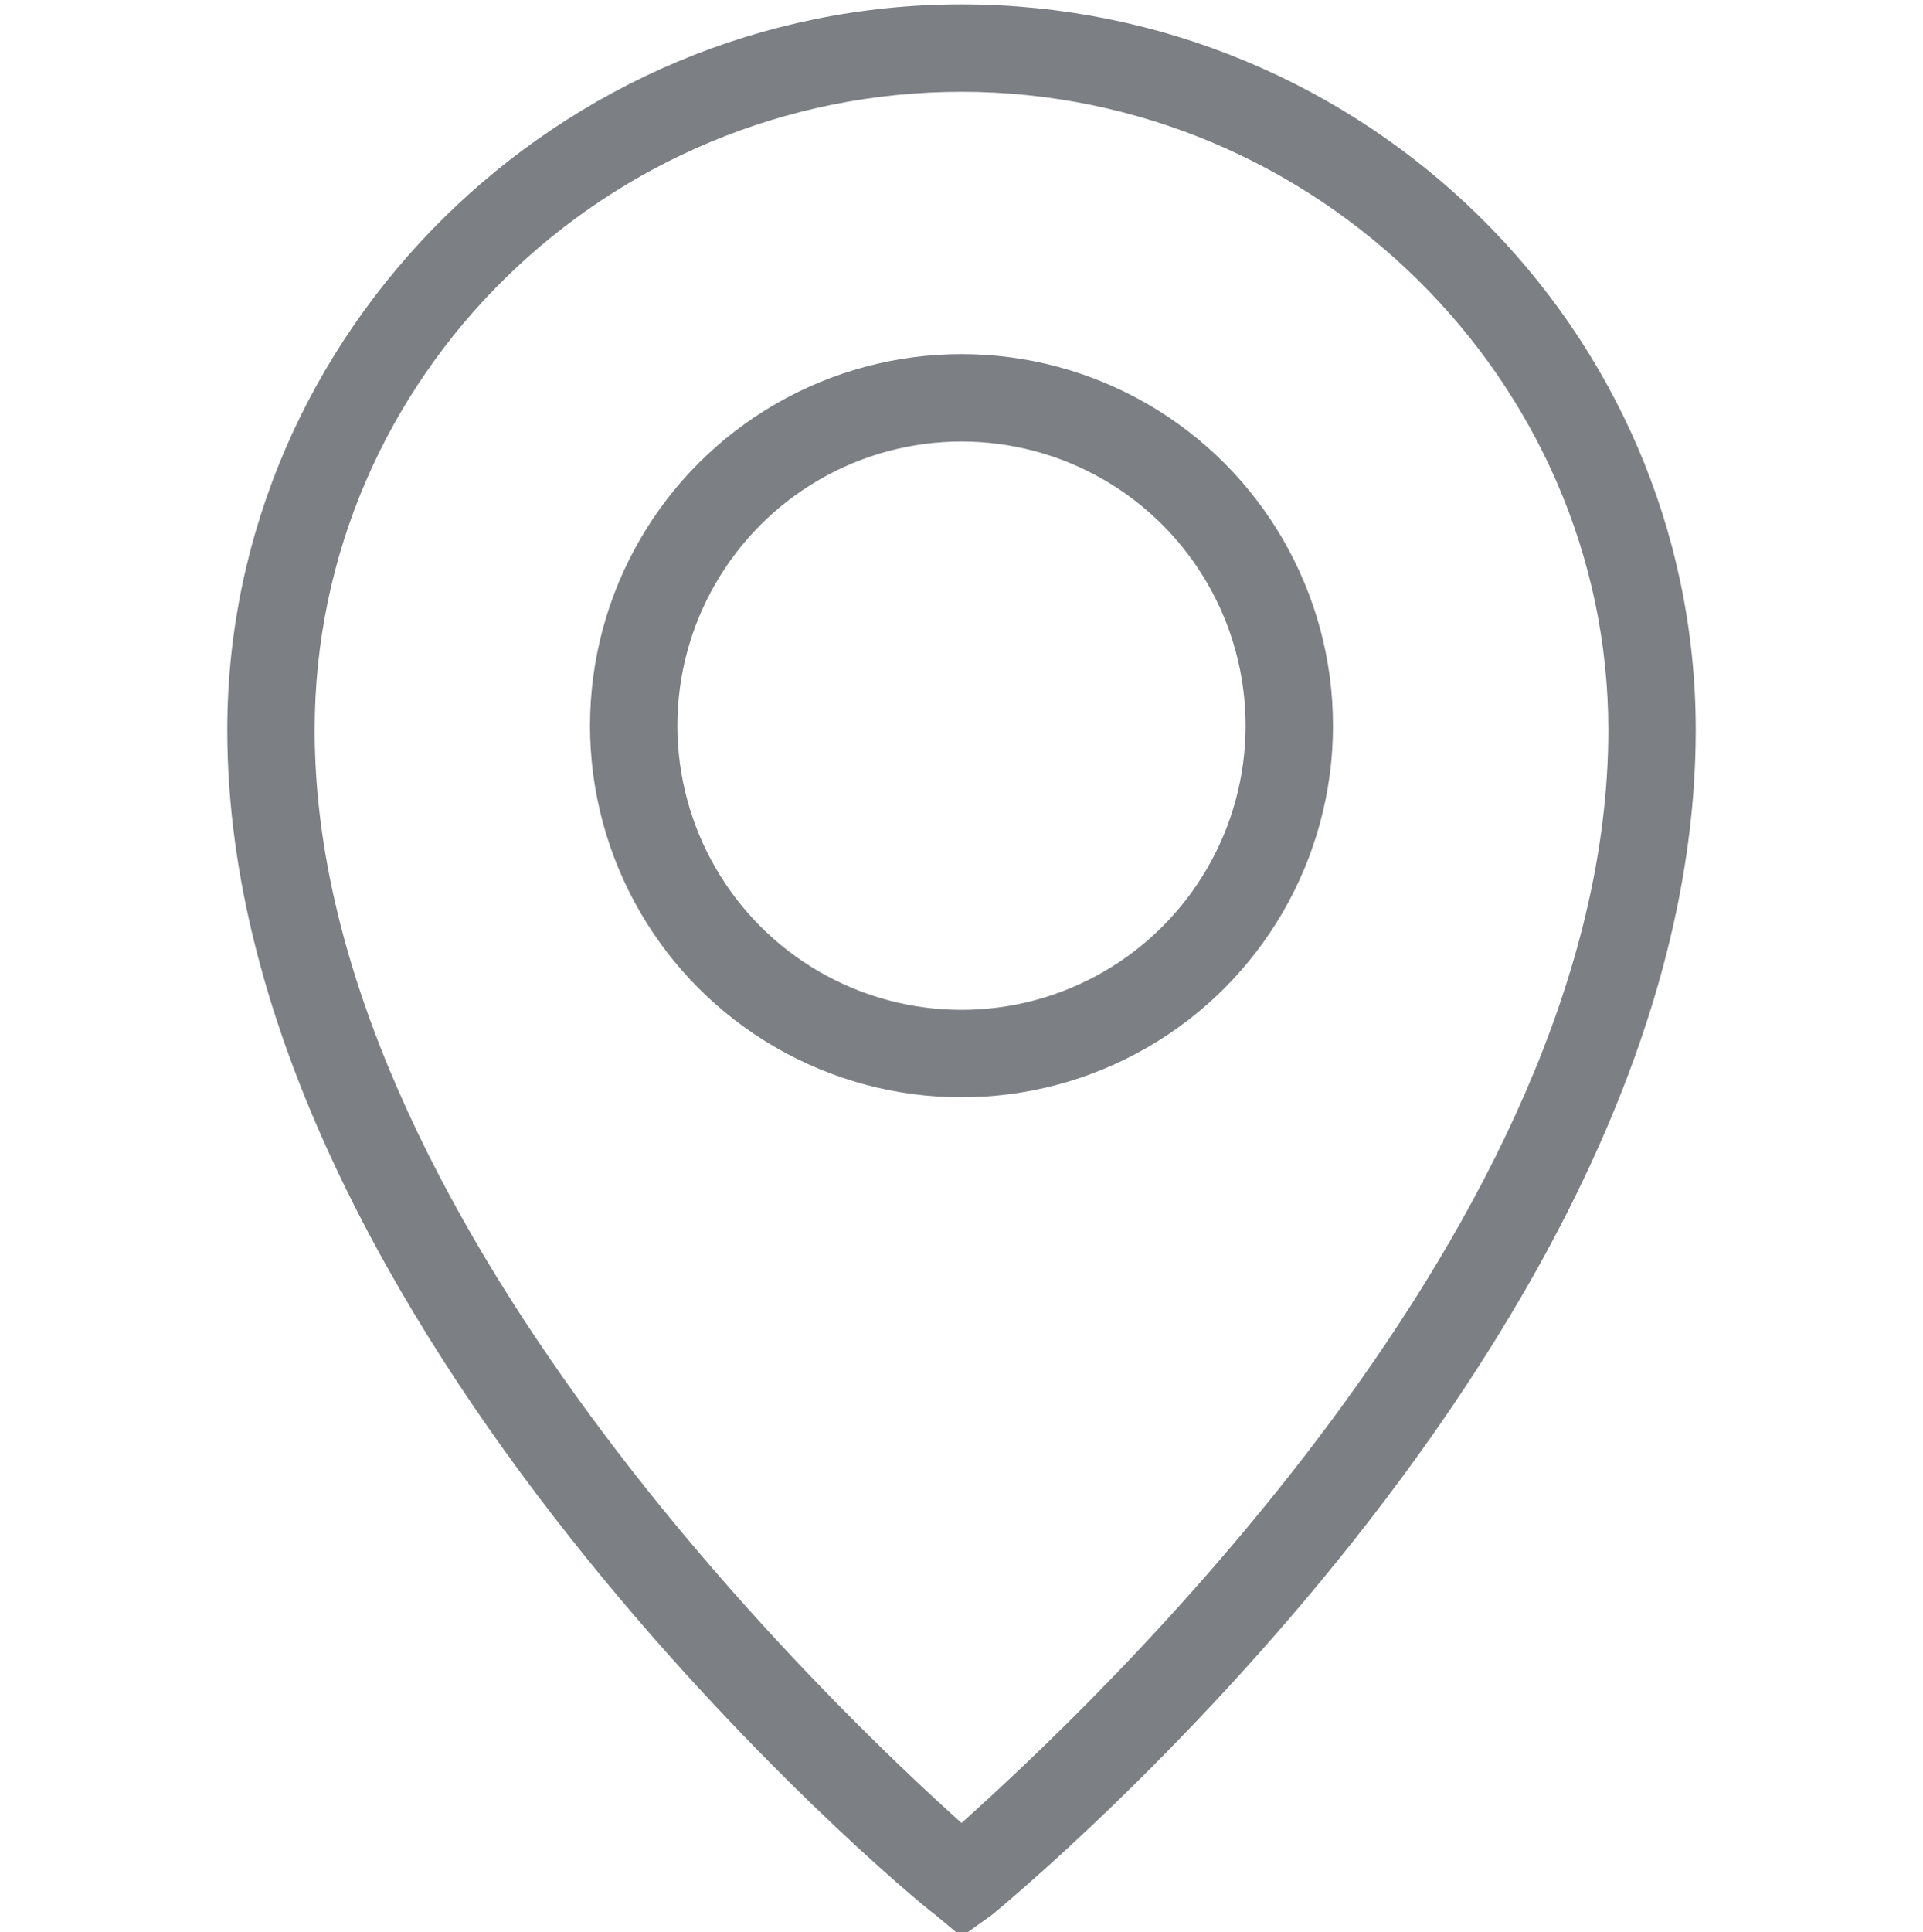
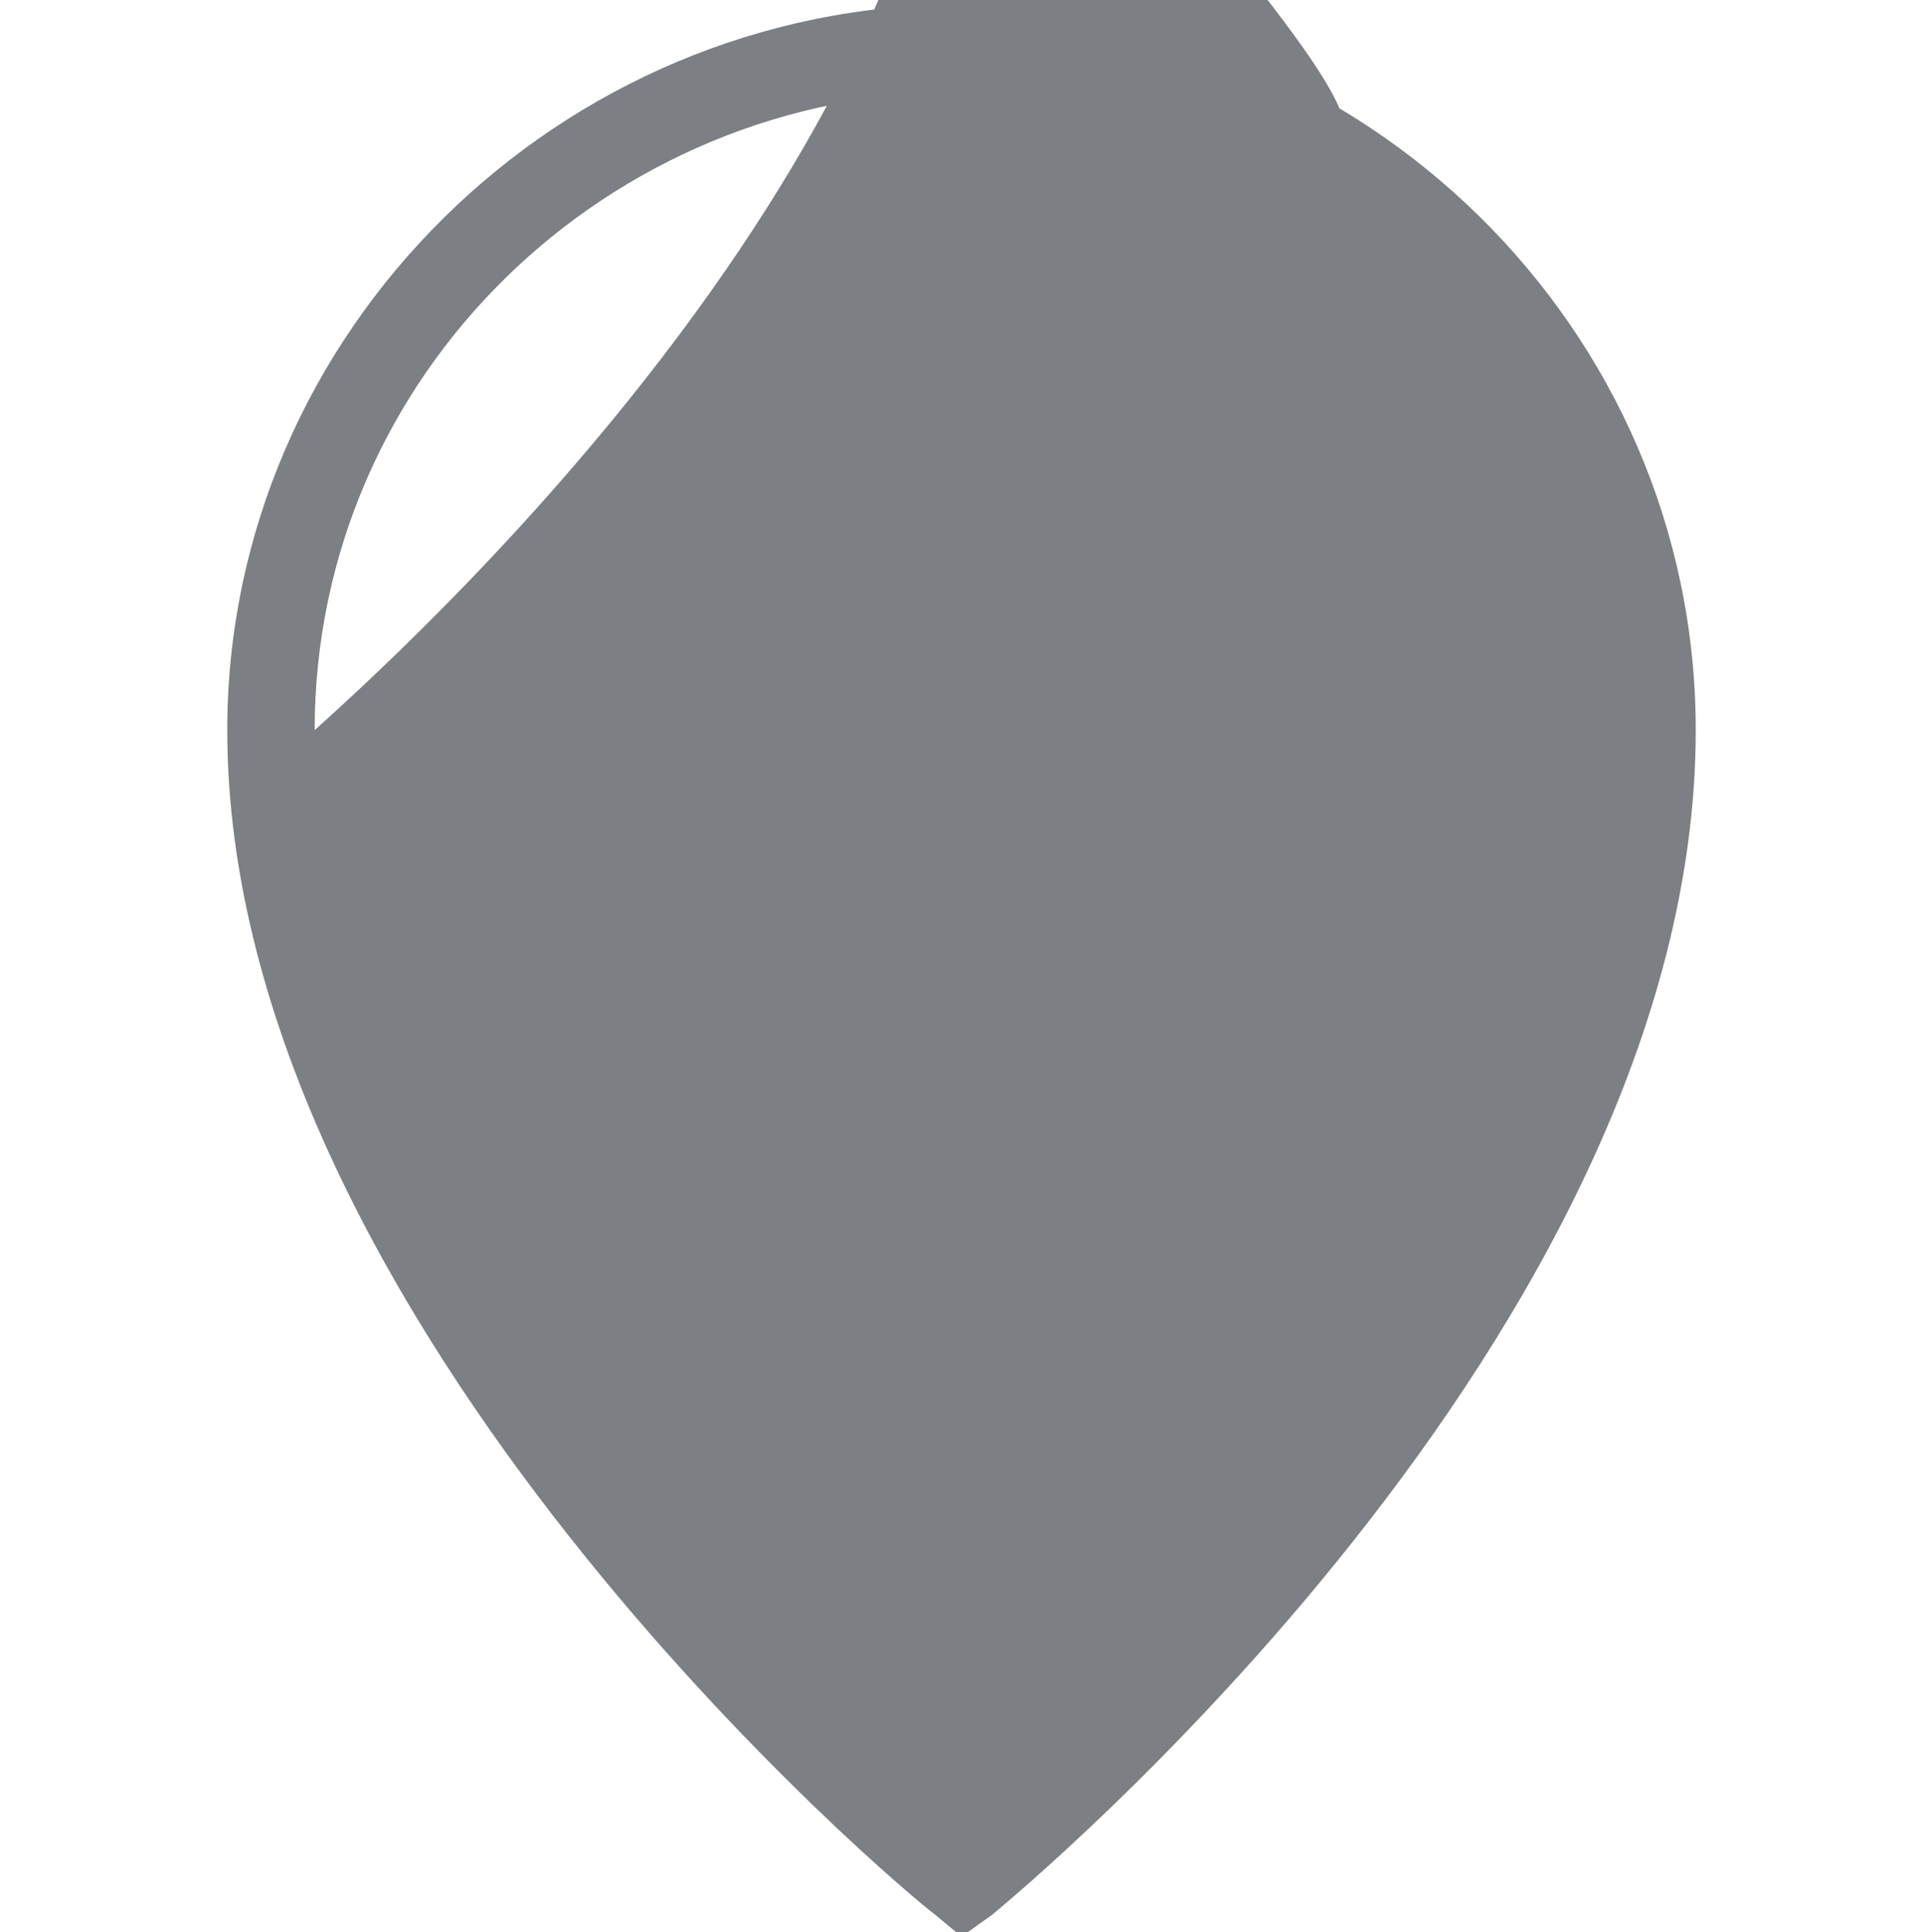
<svg xmlns="http://www.w3.org/2000/svg" version="1.1" id="Layer_1" x="0px" y="0px" viewBox="0 0 44 44.2" style="enable-background:new 0 0 44 44.2;" xml:space="preserve">
  <style type="text/css">
	.st0{fill:#7C7F83;}
	.st1{fill:none;stroke:#7C7F83;stroke-width:2;stroke-miterlimit:10;}
</style>
  <g id="Layer_2_00000011005219064731936900000005305470587430180526_">
</g>
-   <path class="st0" d="M22,44.3l-0.6-0.5C20.7,43.3,5.2,30.3,5.2,16.7C5.2,7.6,12.8,0.1,22,0.1s16.8,7.4,16.8,16.6  c0,13.8-15.5,26.6-16.1,27.1L22,44.3z M22,2.1c-8.1,0-14.8,6.5-14.8,14.6c0,11.1,11.9,22.4,14.8,25c2.9-2.6,14.8-13.7,14.8-25  C36.8,8.7,30.1,2.1,22,2.1z" />
-   <circle class="st1" cx="22" cy="16.6" r="7.5" />
+   <path class="st0" d="M22,44.3l-0.6-0.5C20.7,43.3,5.2,30.3,5.2,16.7C5.2,7.6,12.8,0.1,22,0.1s16.8,7.4,16.8,16.6  c0,13.8-15.5,26.6-16.1,27.1L22,44.3z M22,2.1c-8.1,0-14.8,6.5-14.8,14.6c2.9-2.6,14.8-13.7,14.8-25  C36.8,8.7,30.1,2.1,22,2.1z" />
</svg>